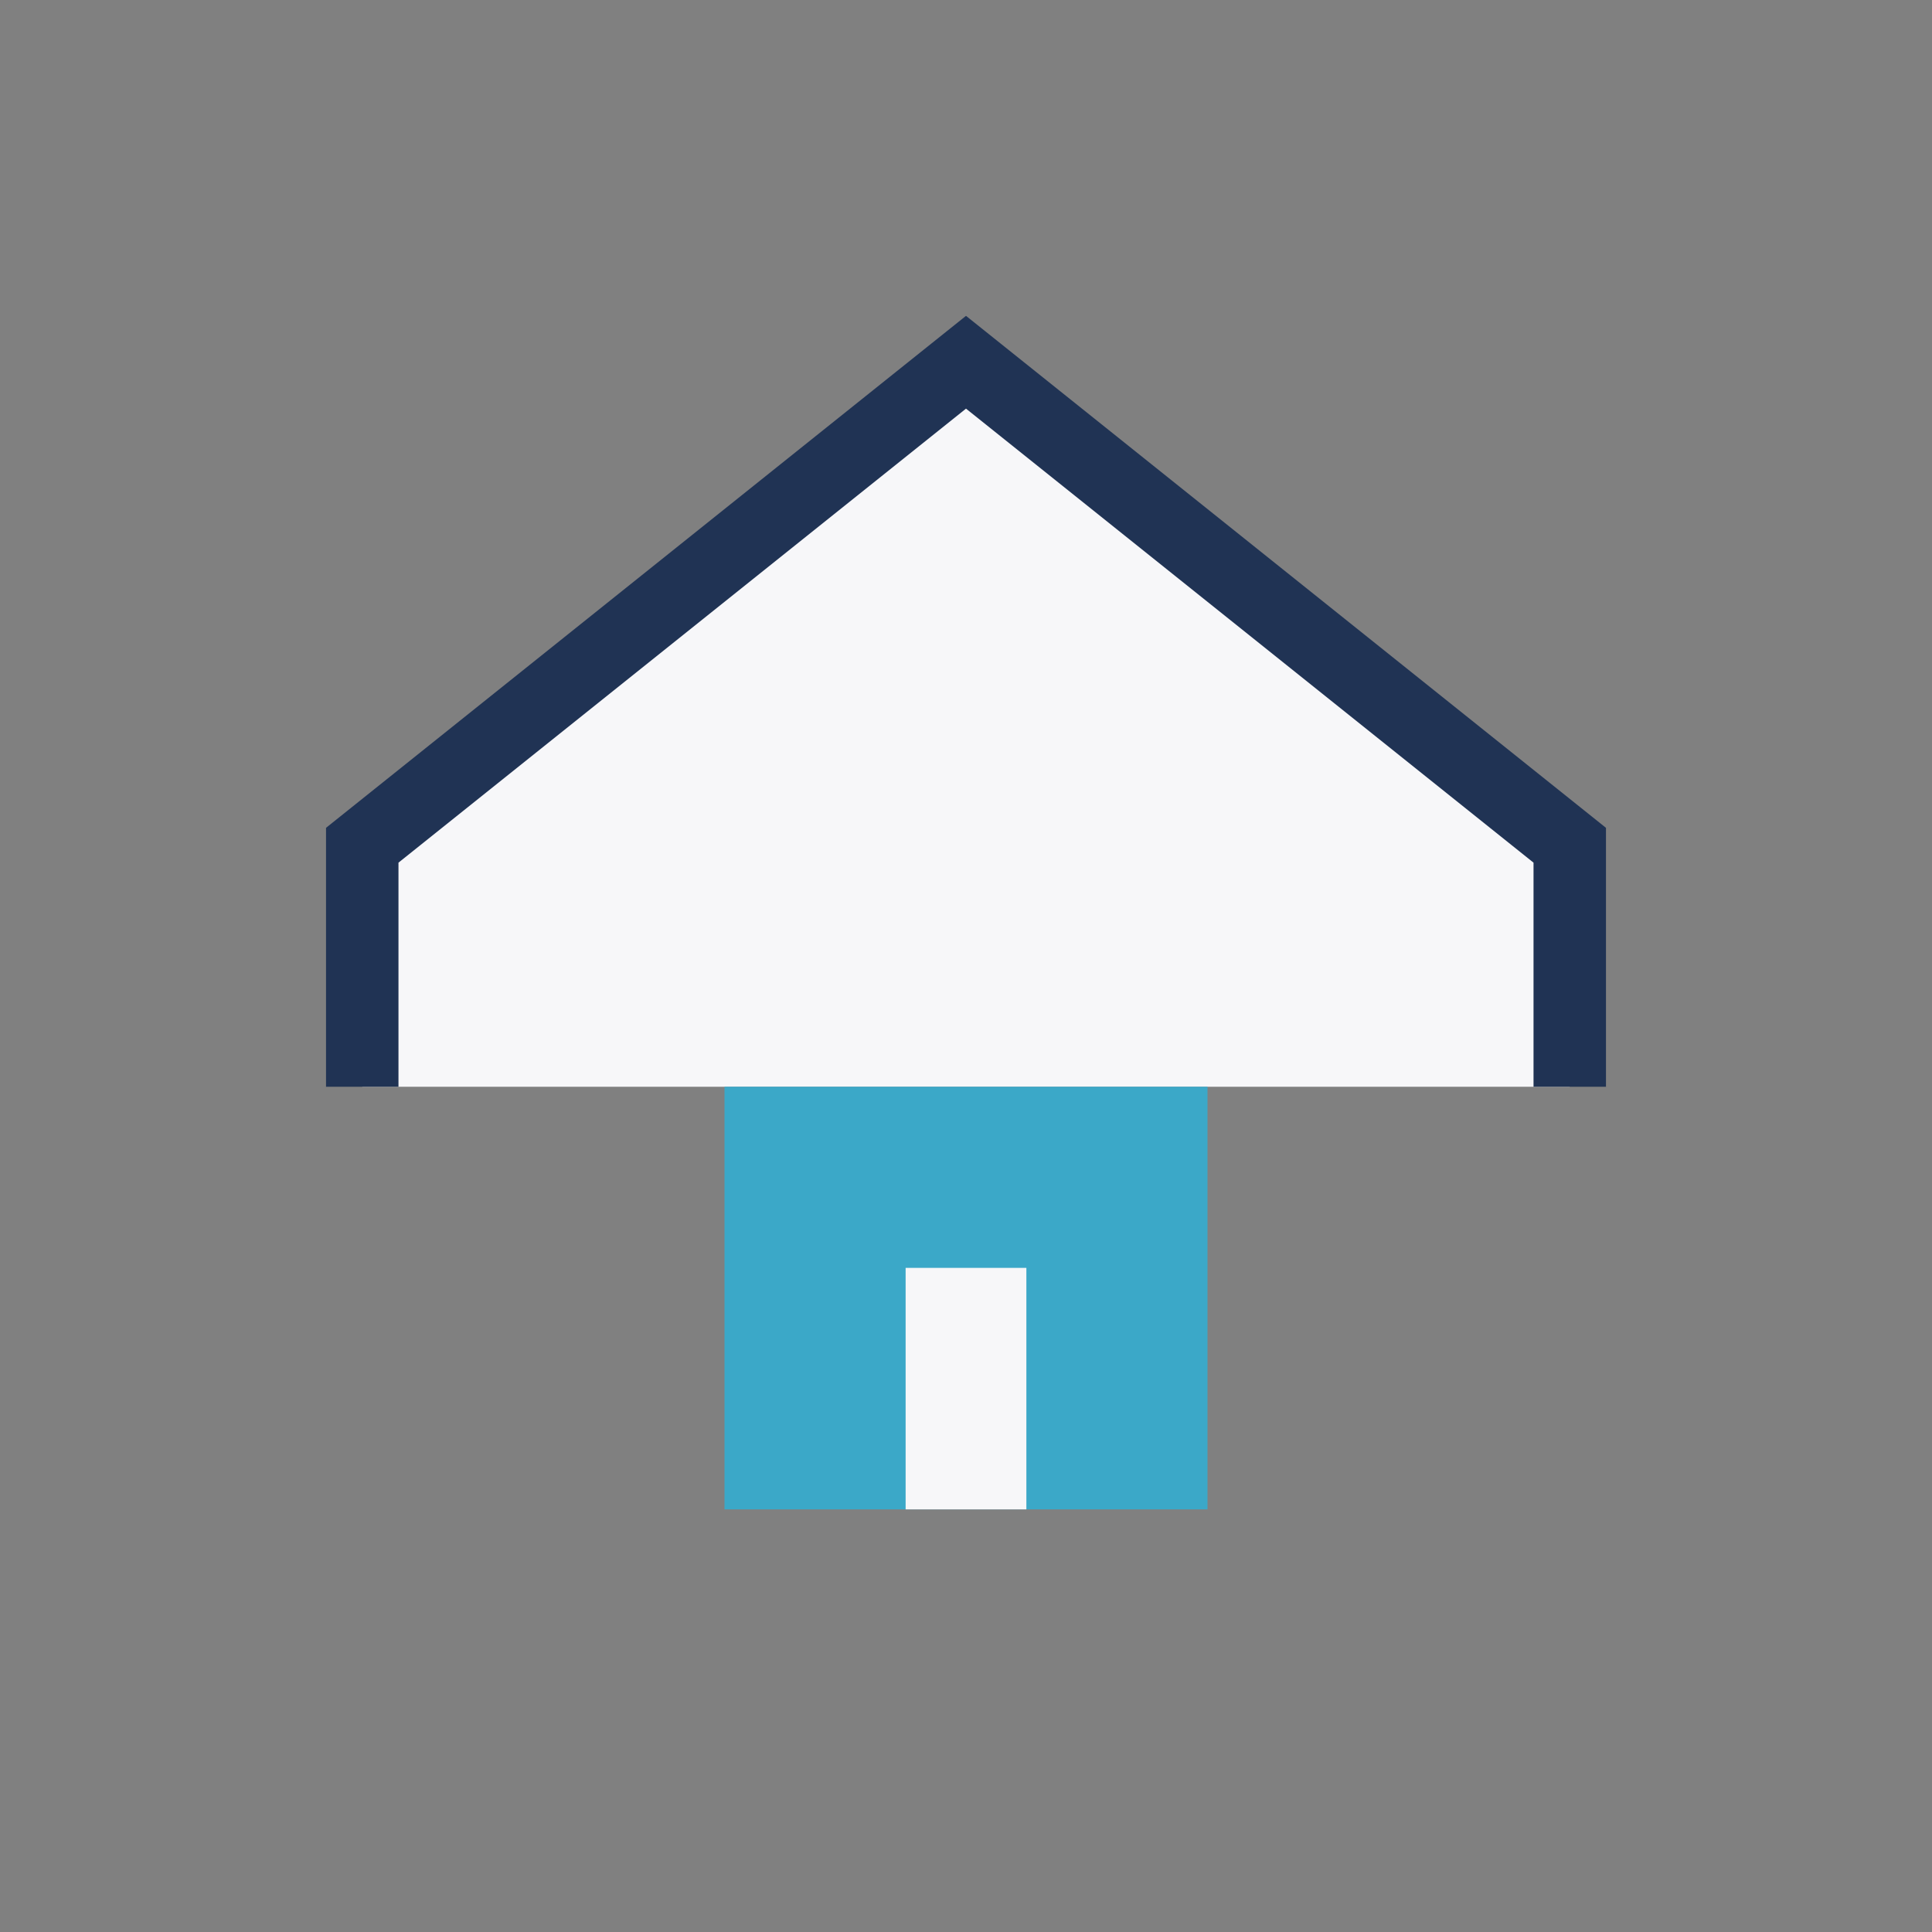
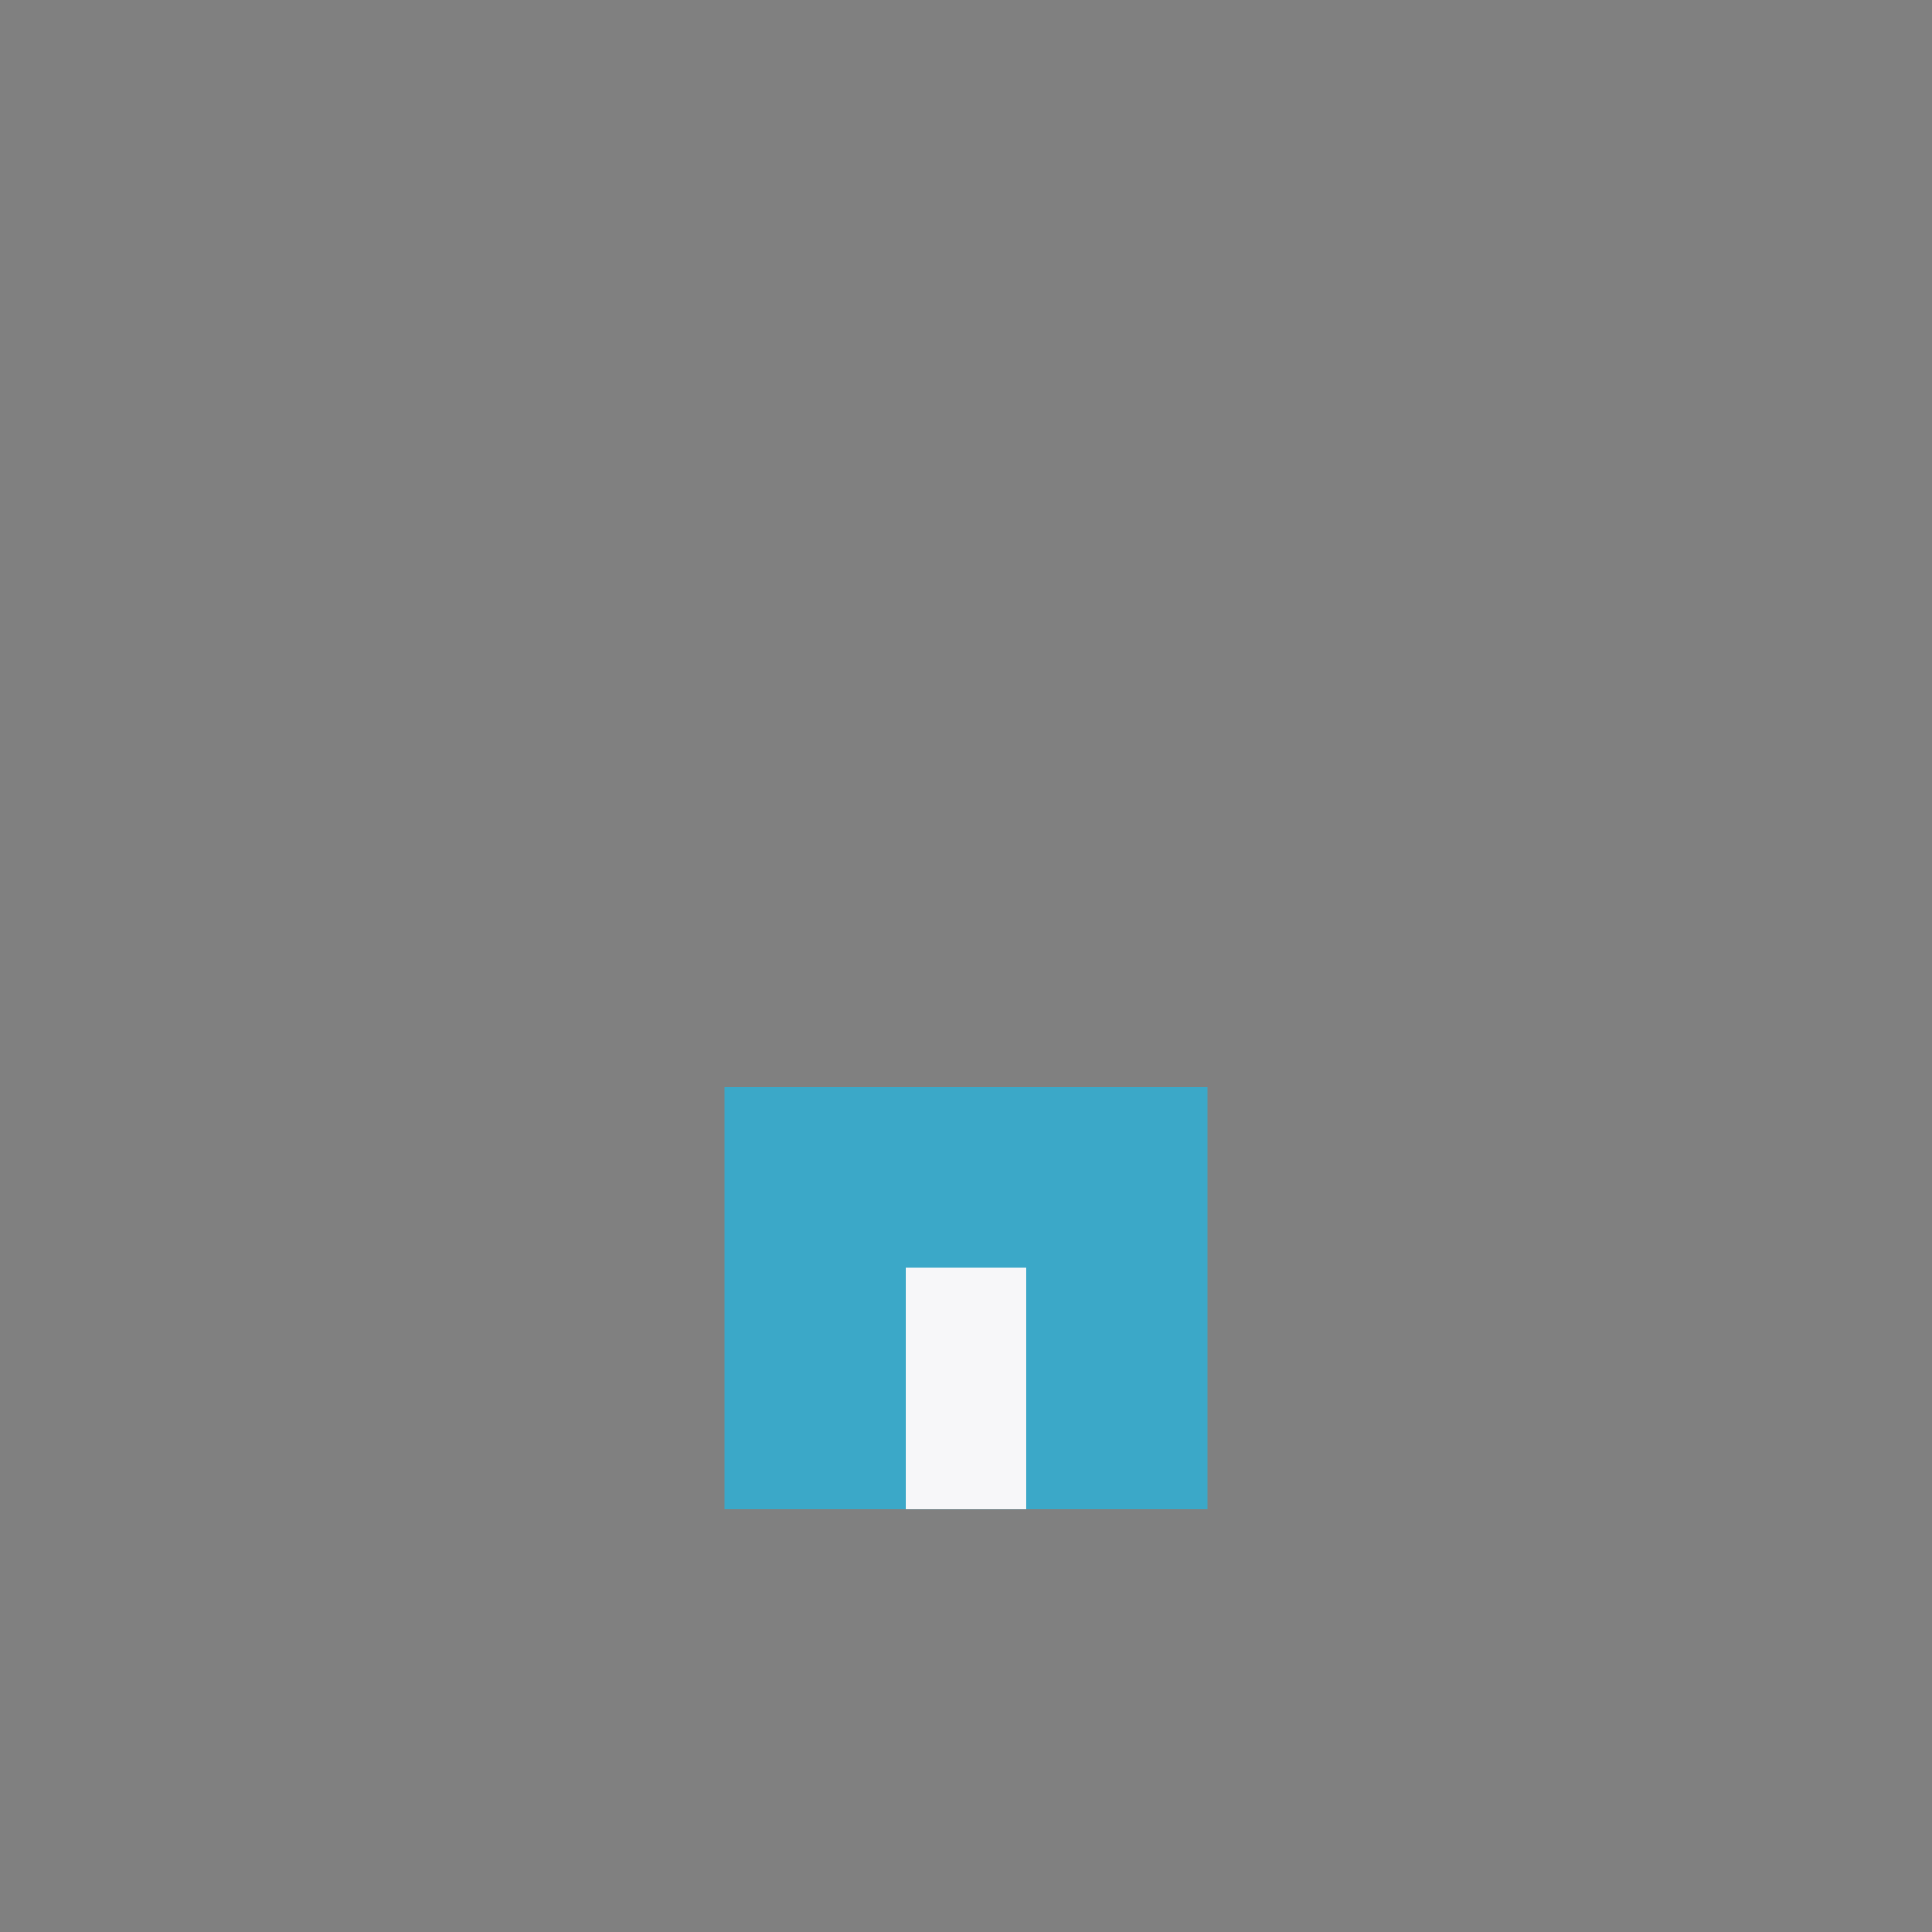
<svg xmlns="http://www.w3.org/2000/svg" width="32" height="32" viewBox="0 0 32 32">
  <rect x="0" y="0" width="32" height="32" fill="#808080" stroke="none" />
-   <path d="M6 18v-4l10-8 10 8v4" fill="#F7F7F9" stroke="#203354" stroke-width="1.2" />
  <rect x="12" y="18" width="8" height="7" fill="#3BA8C8" />
  <rect x="15" y="21" width="2" height="4" fill="#F7F7F9" />
</svg>